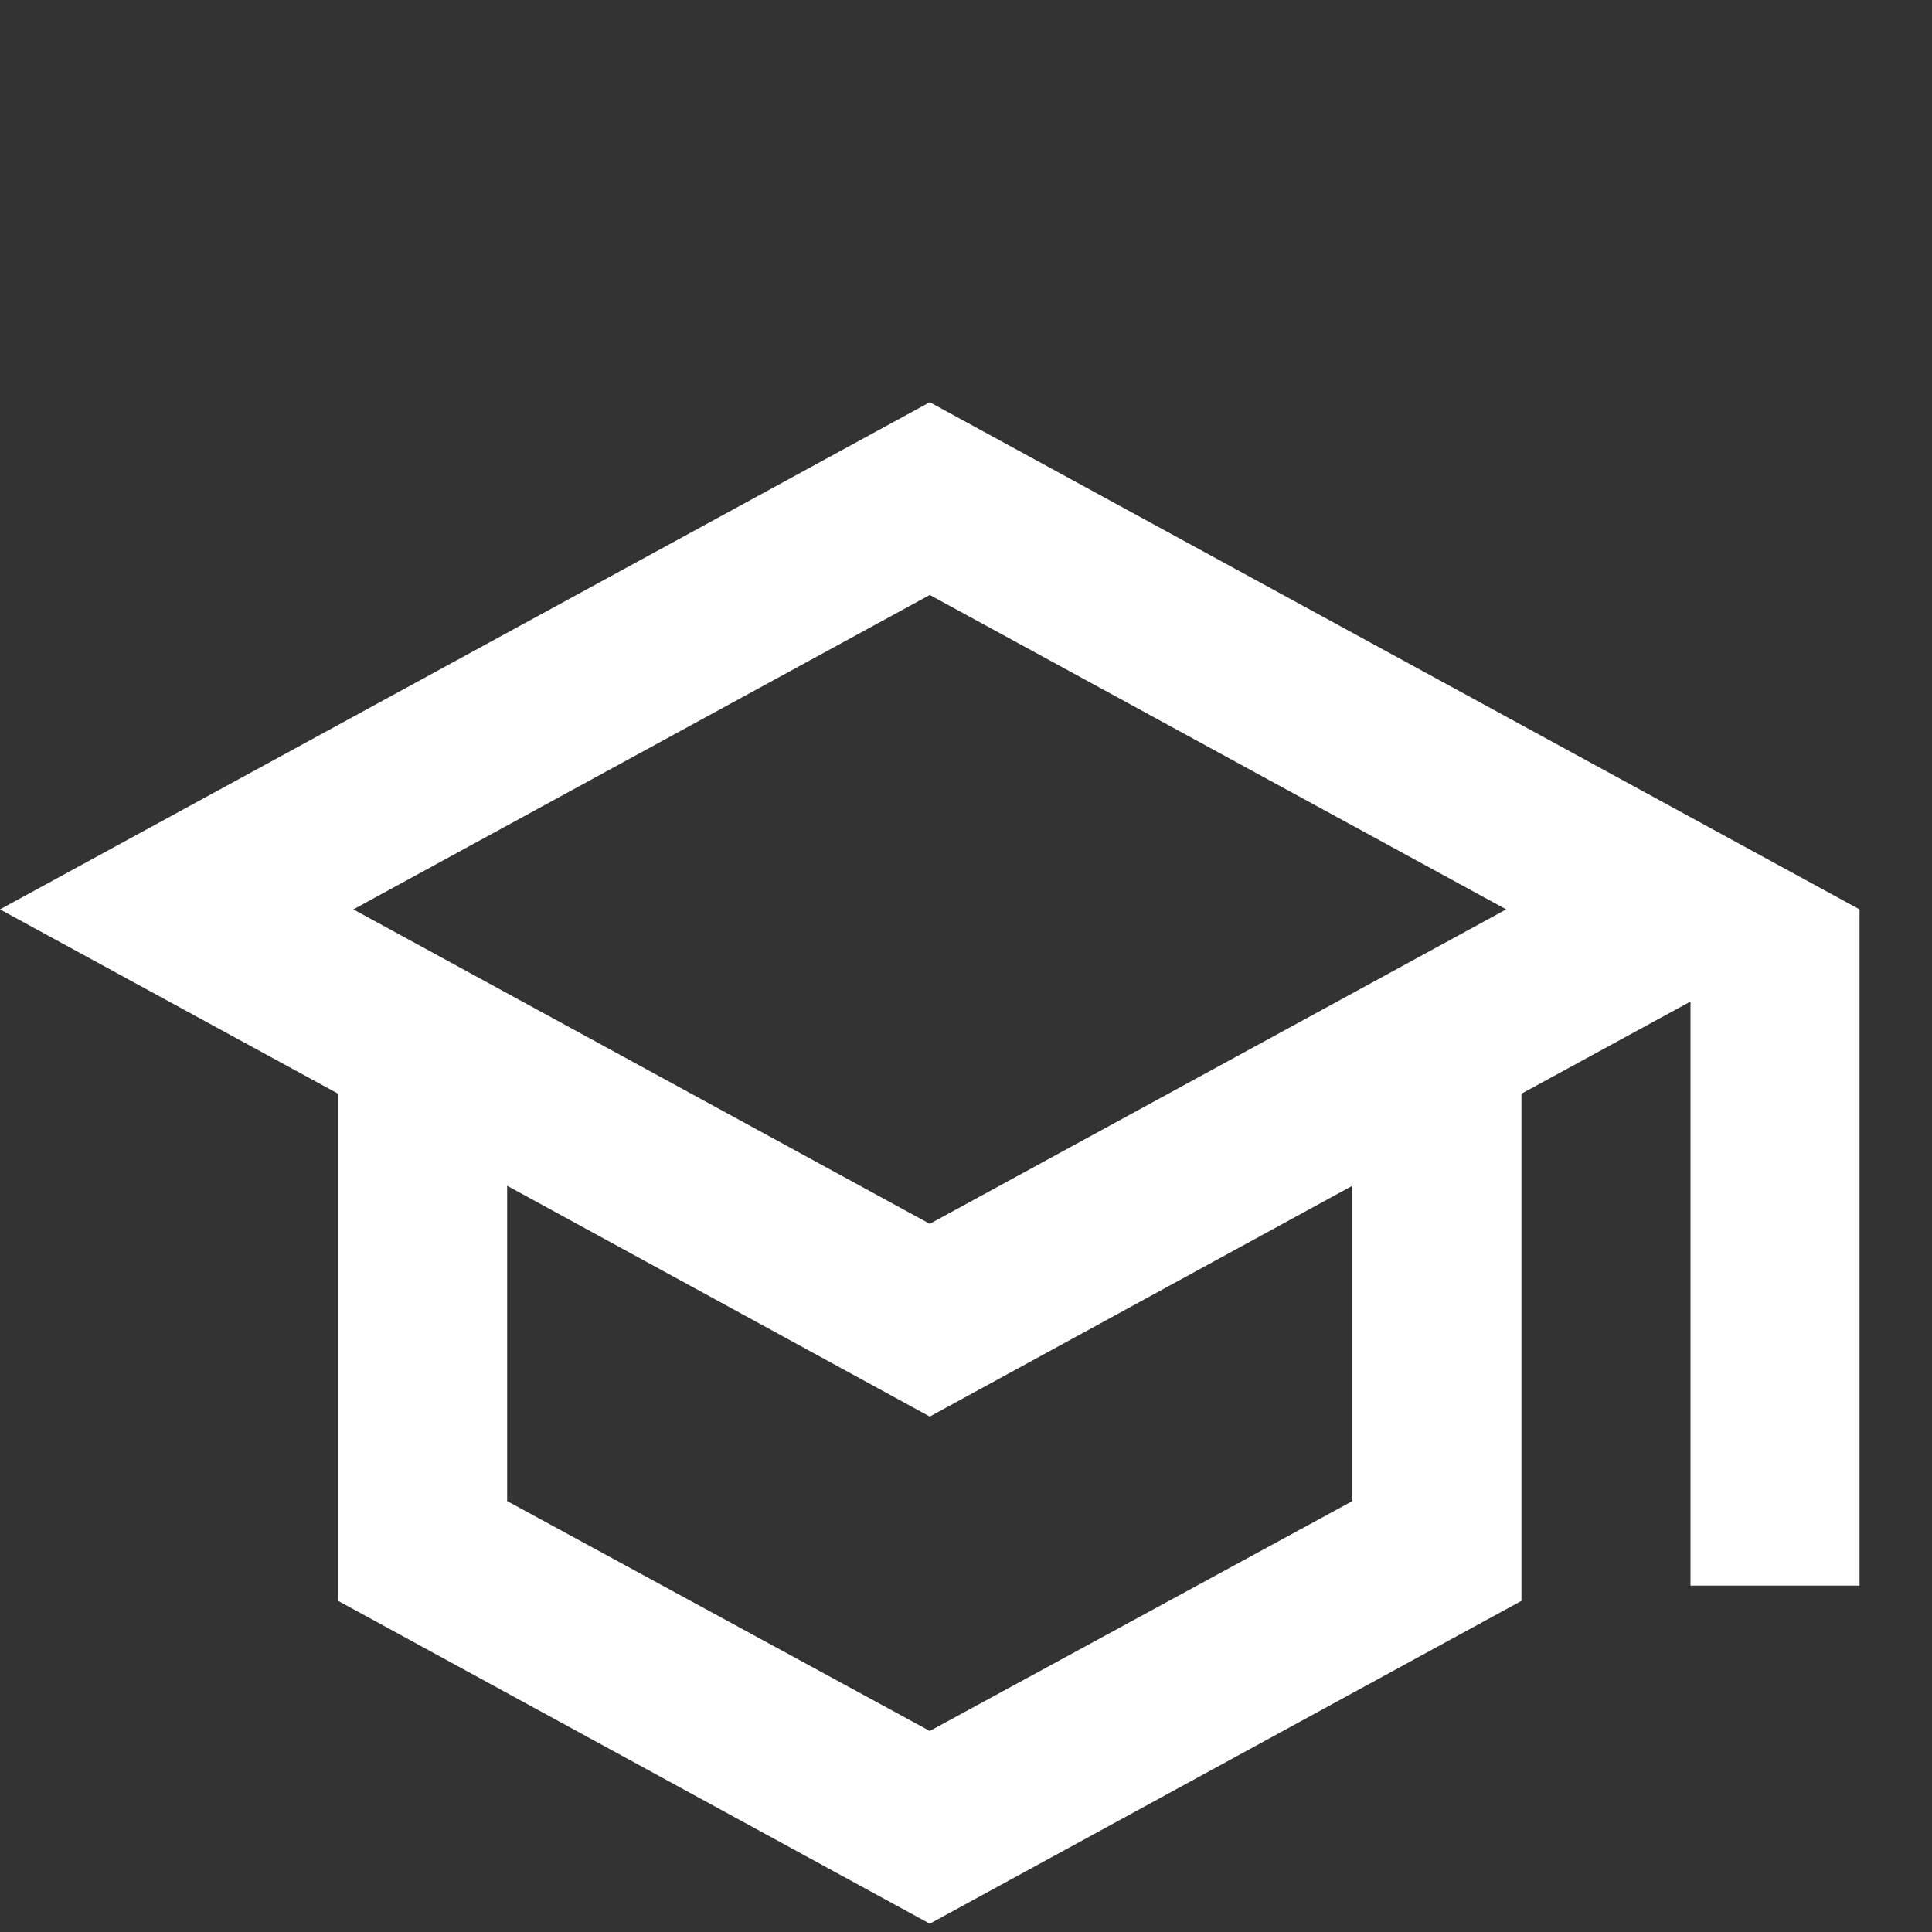
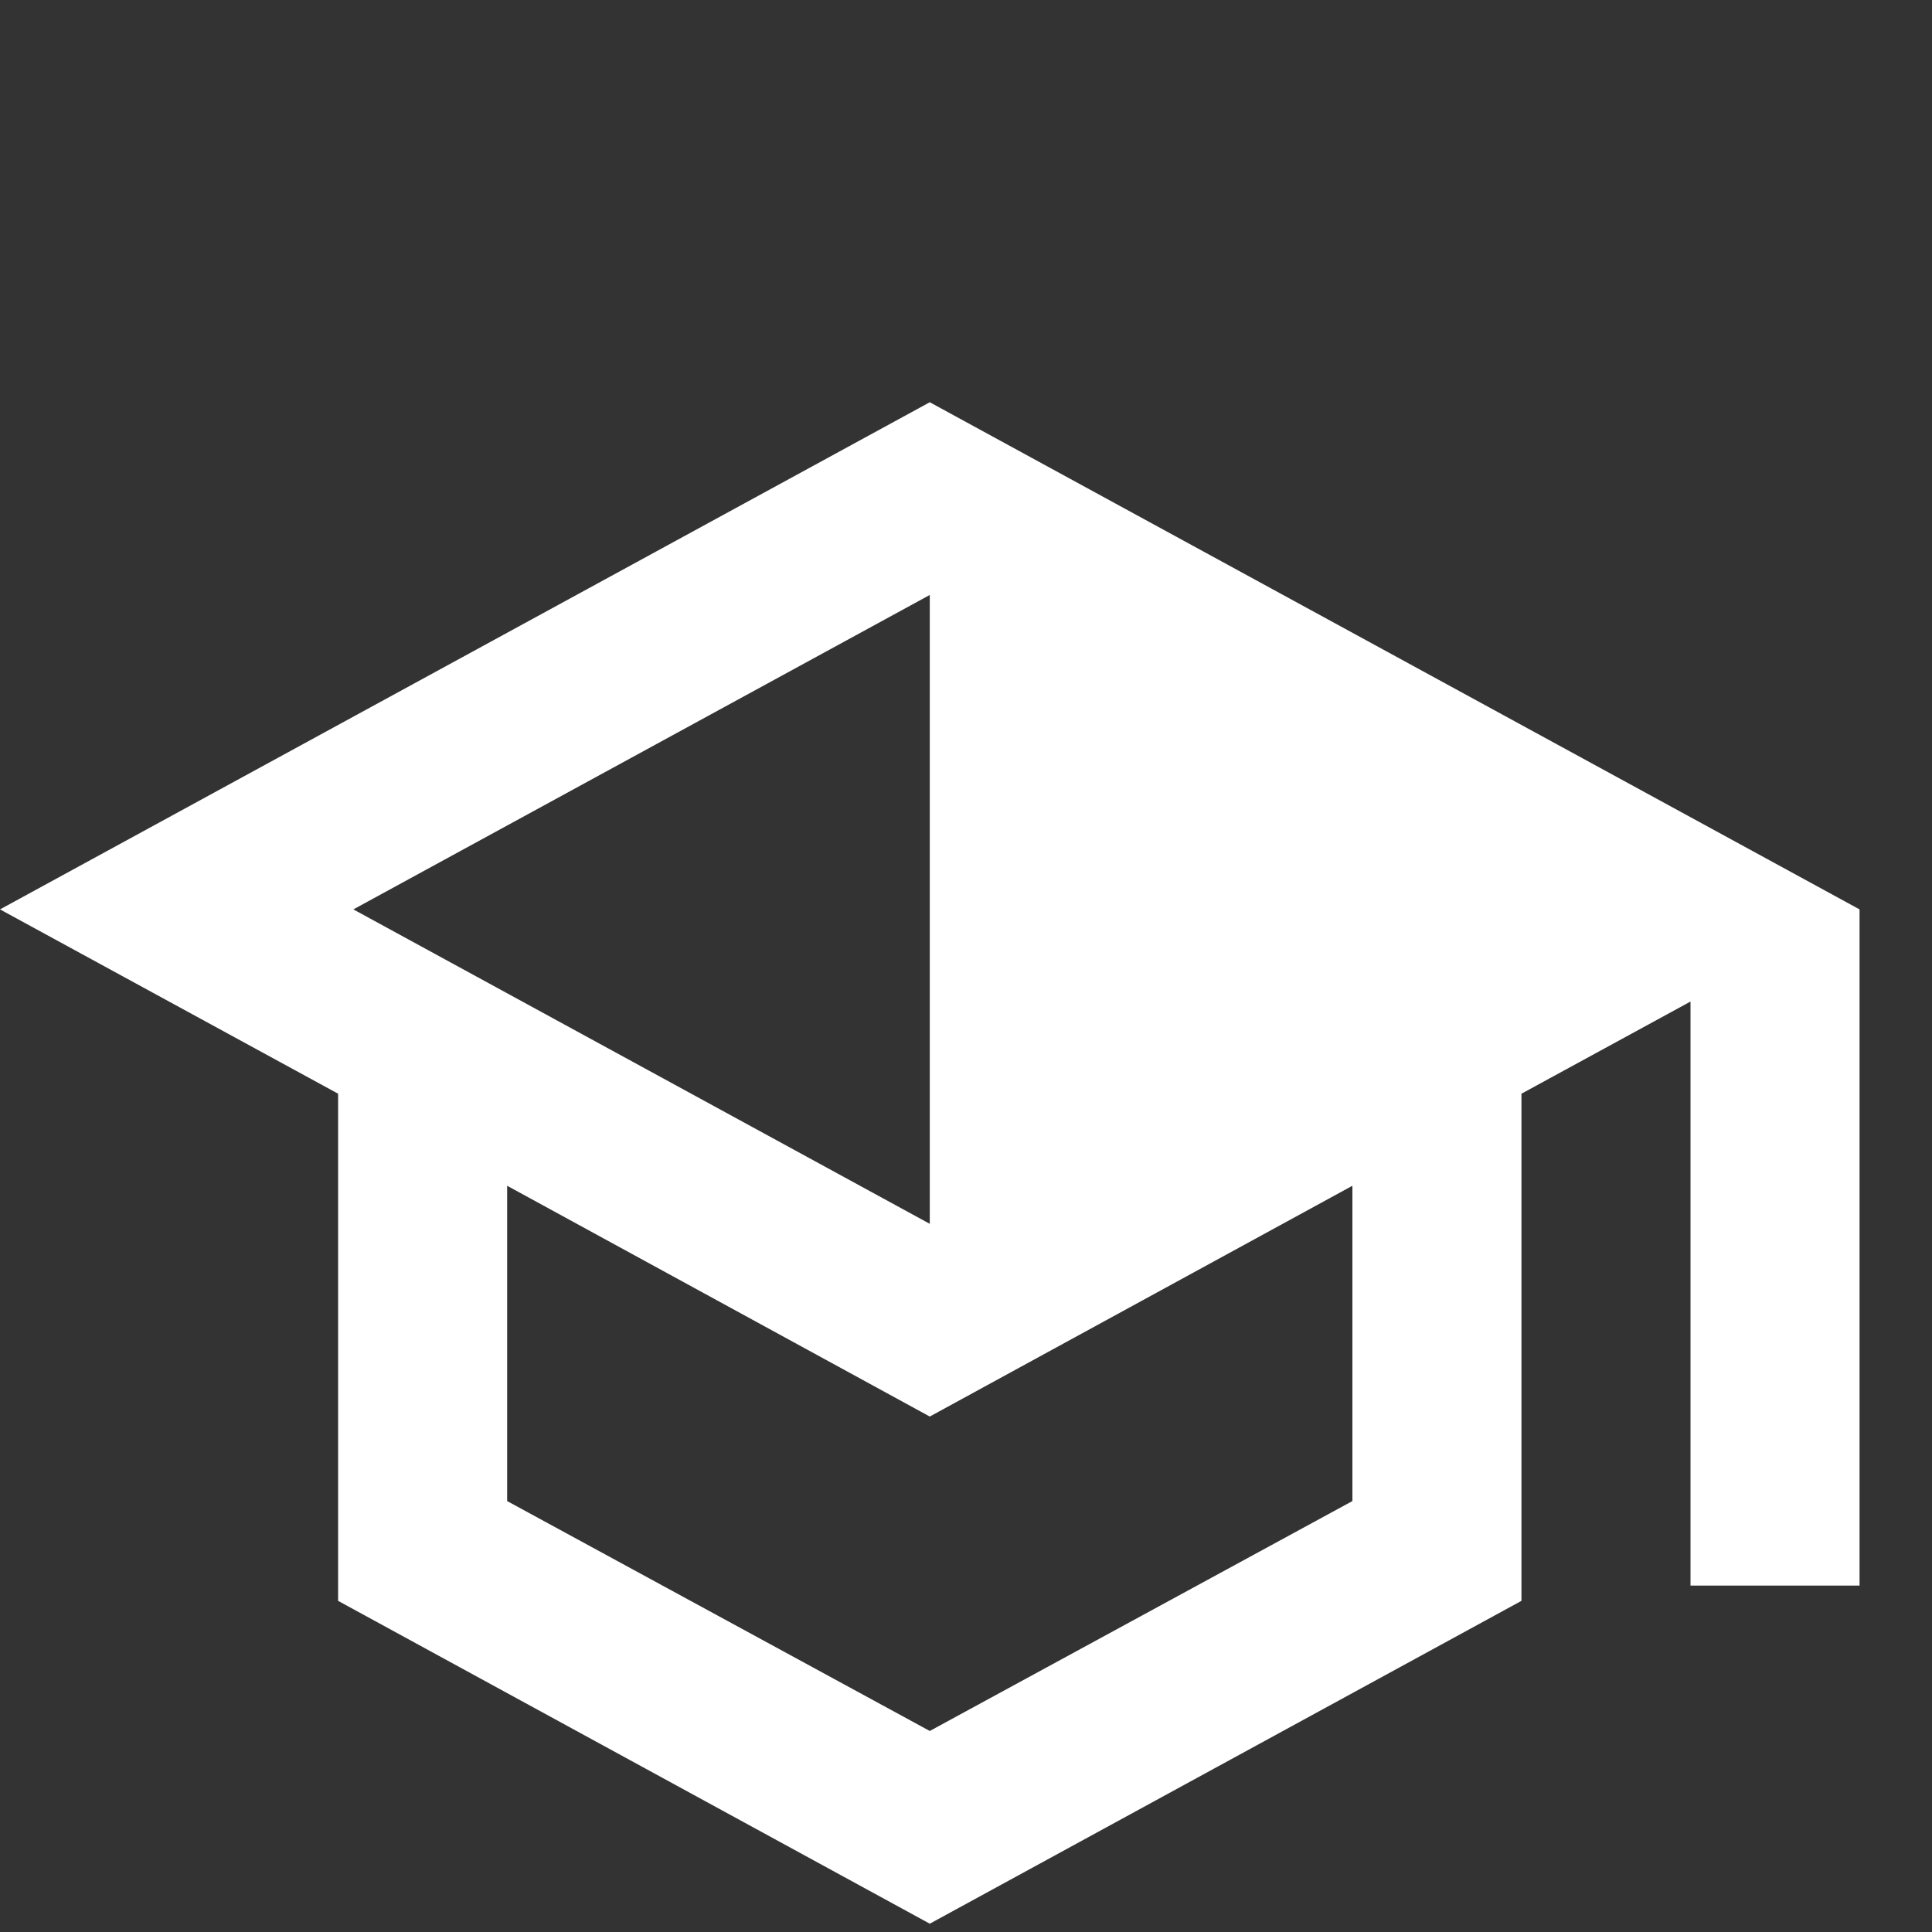
<svg xmlns="http://www.w3.org/2000/svg" width="20" height="20" viewBox="0 0 20 20" fill="none">
  <rect x="0" y="0" width="20" height="20" fill="#333333" stroke="none" />
-   <path d="M9.625 4.164L0 9.414L3.5 11.322V16.572L9.625 19.914L15.75 16.572V11.322L17.5 10.368V16.414H19.25V9.414L9.625 4.164ZM15.592 9.414L9.625 12.669L3.658 9.414L9.625 6.159L15.592 9.414ZM14 15.539L9.625 17.919L5.25 15.539V12.275L9.625 14.664L14 12.275V15.539Z" fill="white" />
+   <path d="M9.625 4.164L0 9.414L3.5 11.322V16.572L9.625 19.914L15.75 16.572V11.322L17.5 10.368V16.414H19.25V9.414L9.625 4.164ZL9.625 12.669L3.658 9.414L9.625 6.159L15.592 9.414ZM14 15.539L9.625 17.919L5.25 15.539V12.275L9.625 14.664L14 12.275V15.539Z" fill="white" />
</svg>